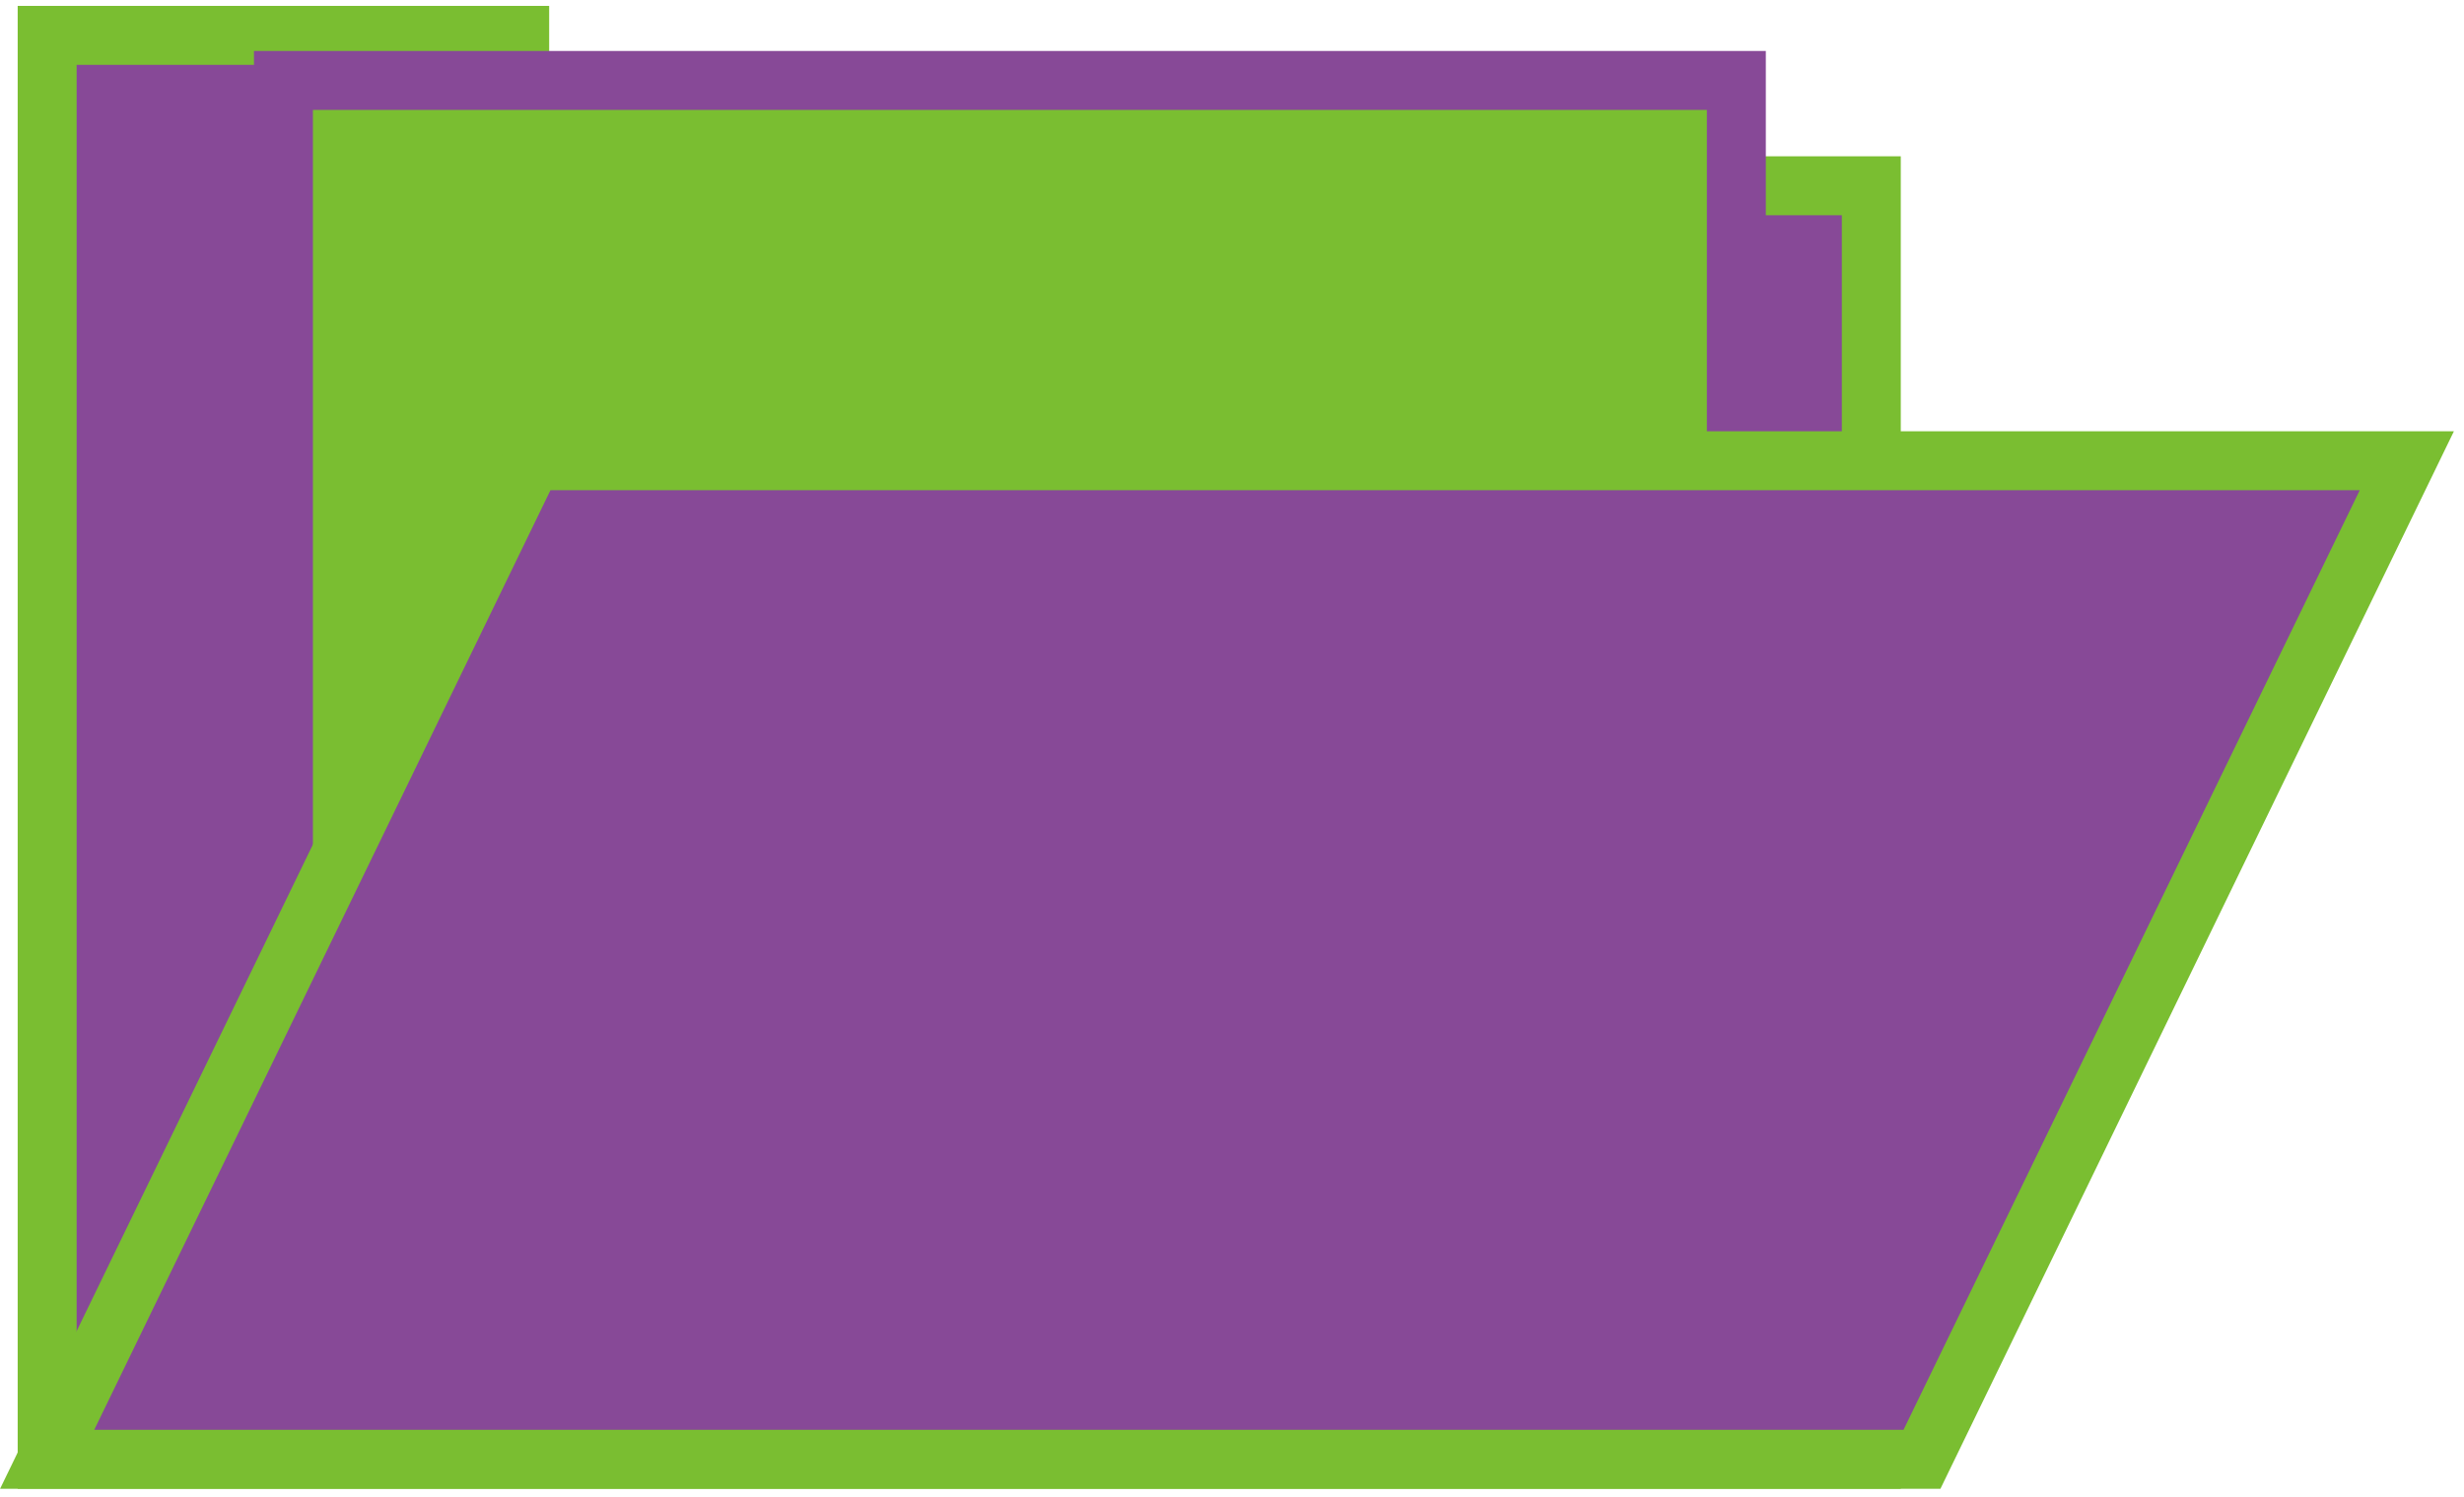
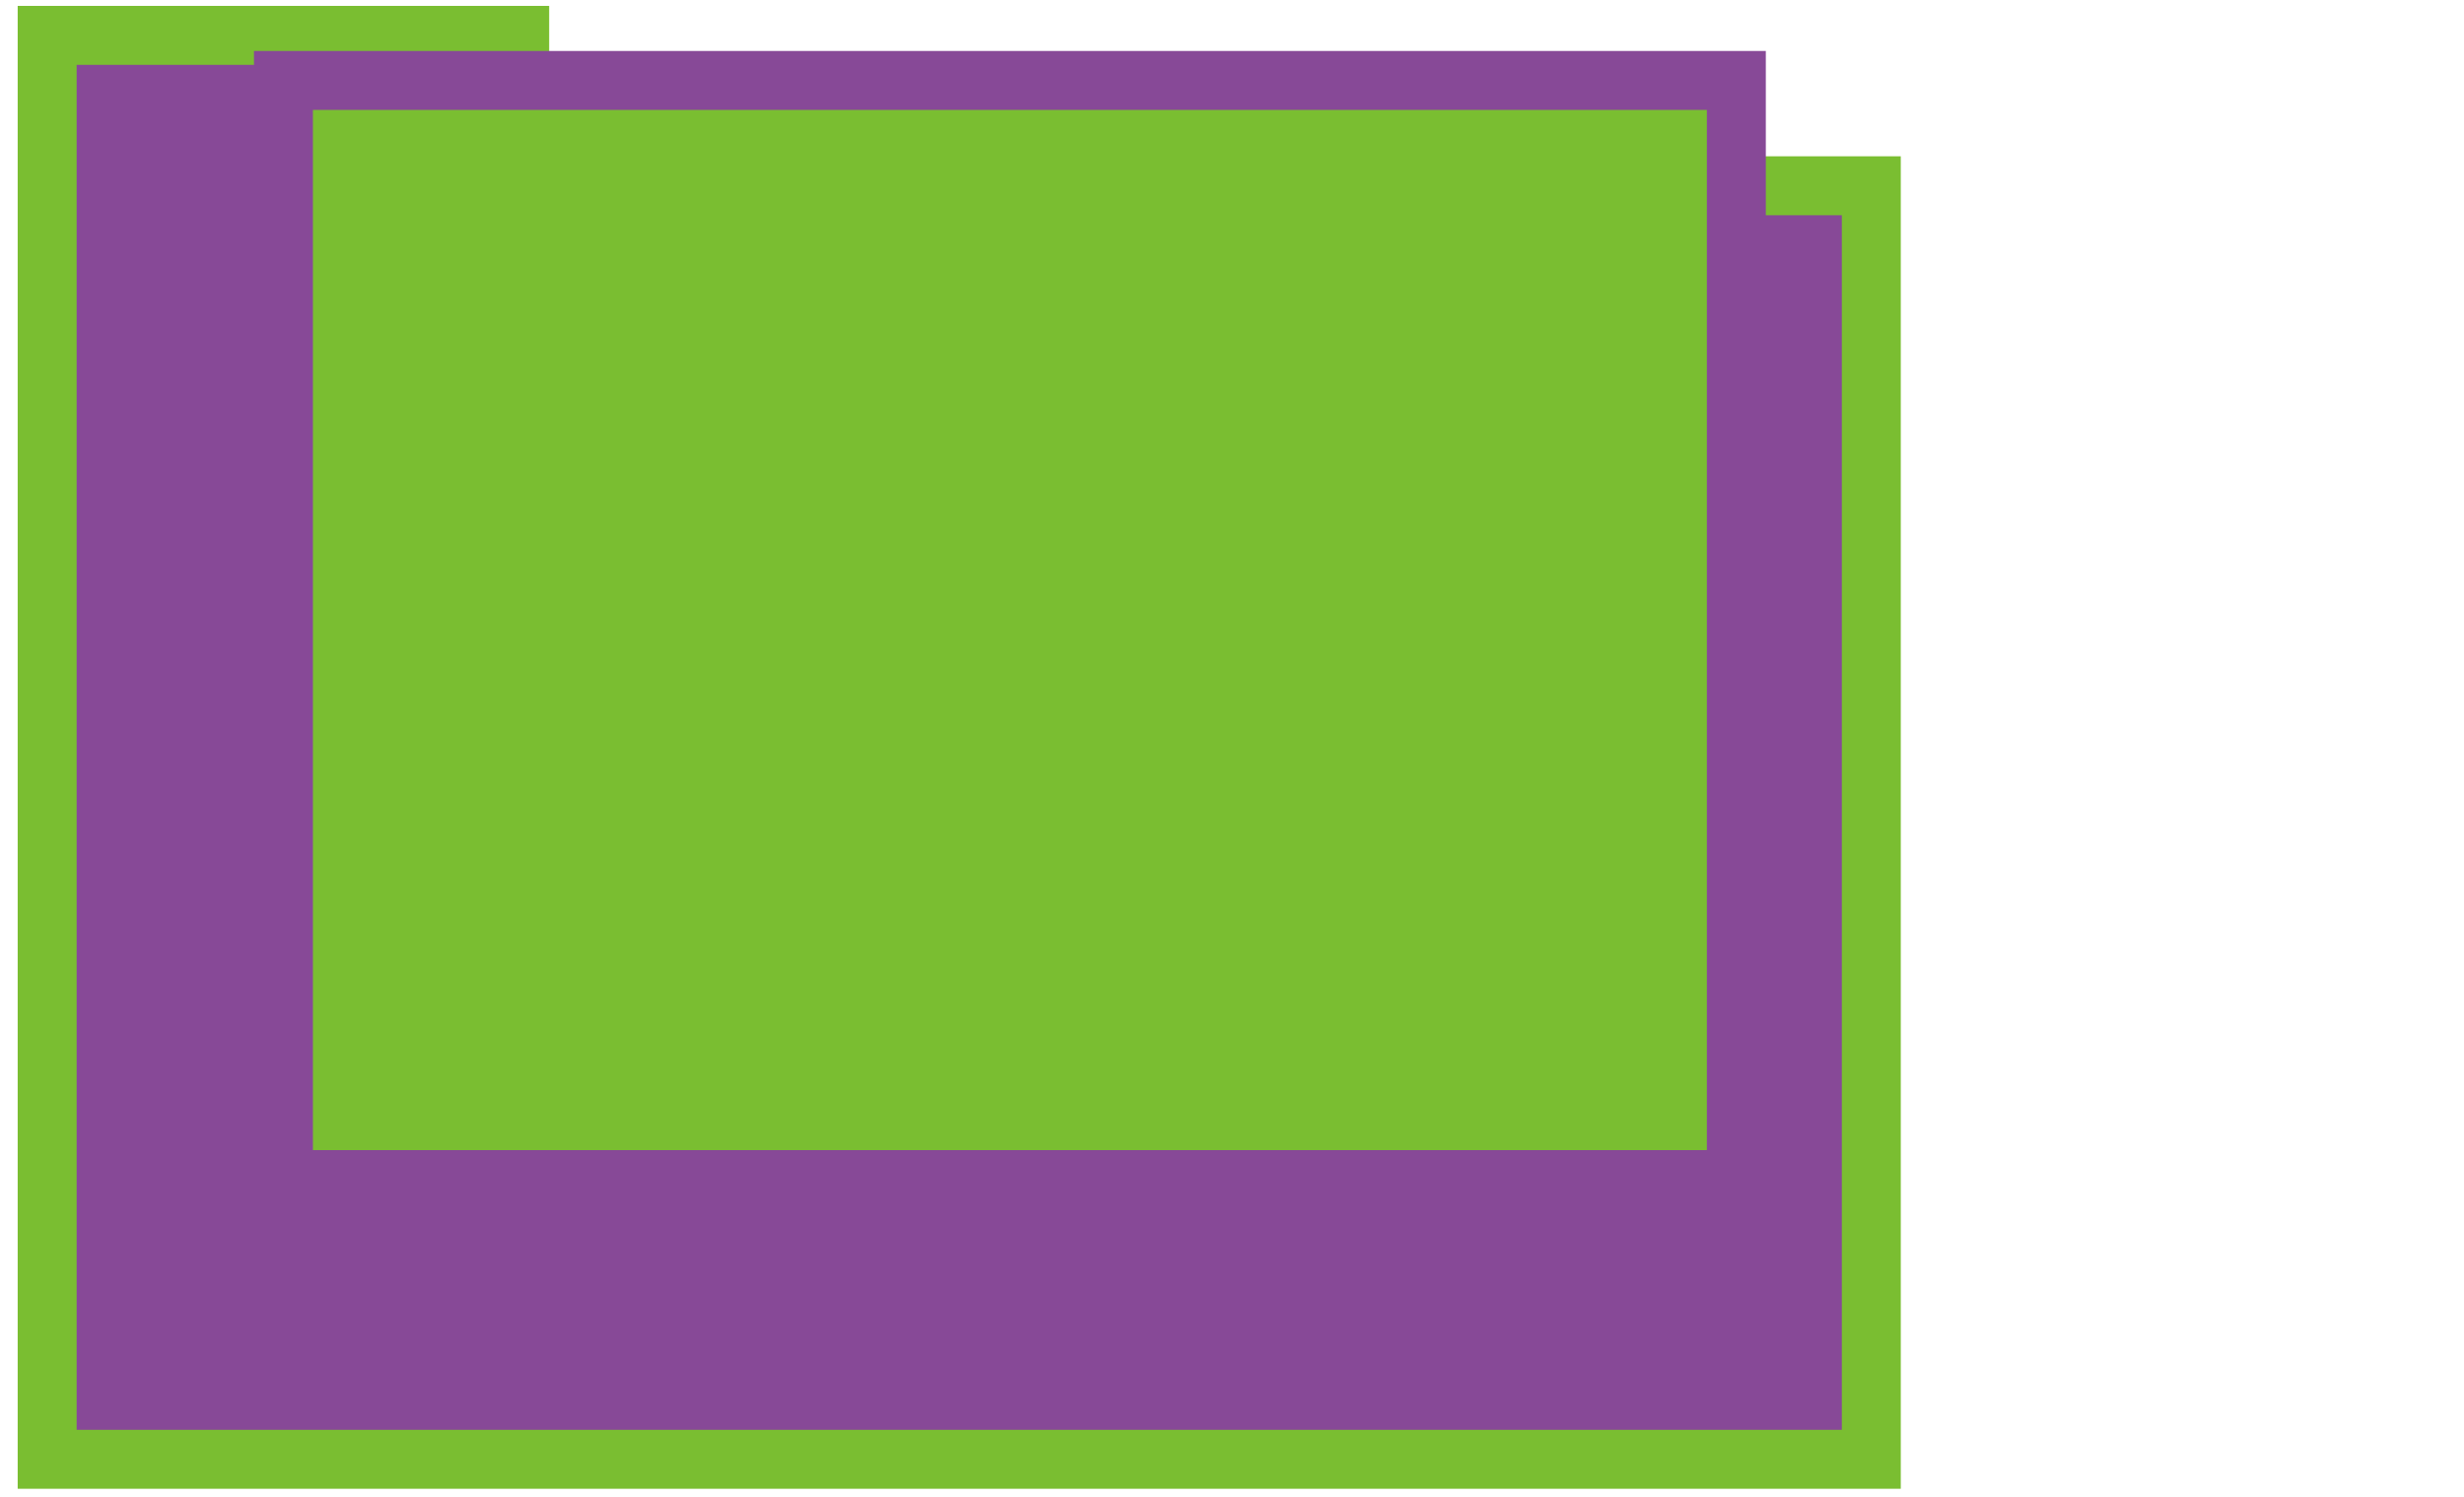
<svg xmlns="http://www.w3.org/2000/svg" width="209" height="127" viewBox="0 0 209 127" fill="none">
  <path d="M44.081 15.758V3H4V15.758V105.986V123.789H158.726V15.758H44.081Z" fill="#874997" stroke="#7ABE31" stroke-width="5" stroke-miterlimit="10" />
-   <path d="M147.279 6.824H24.041V100.062H147.279V6.824Z" fill="#7ABE31" stroke="#874997" stroke-width="5" stroke-miterlimit="10" />
-   <path d="M204.15 39.085H45.125L4 123.789H163.025L204.15 39.085Z" fill="#874997" stroke="#7ABE31" stroke-width="5" stroke-miterlimit="10" />
+   <path d="M147.279 6.824H24.041V100.062H147.279Z" fill="#7ABE31" stroke="#874997" stroke-width="5" stroke-miterlimit="10" />
</svg>